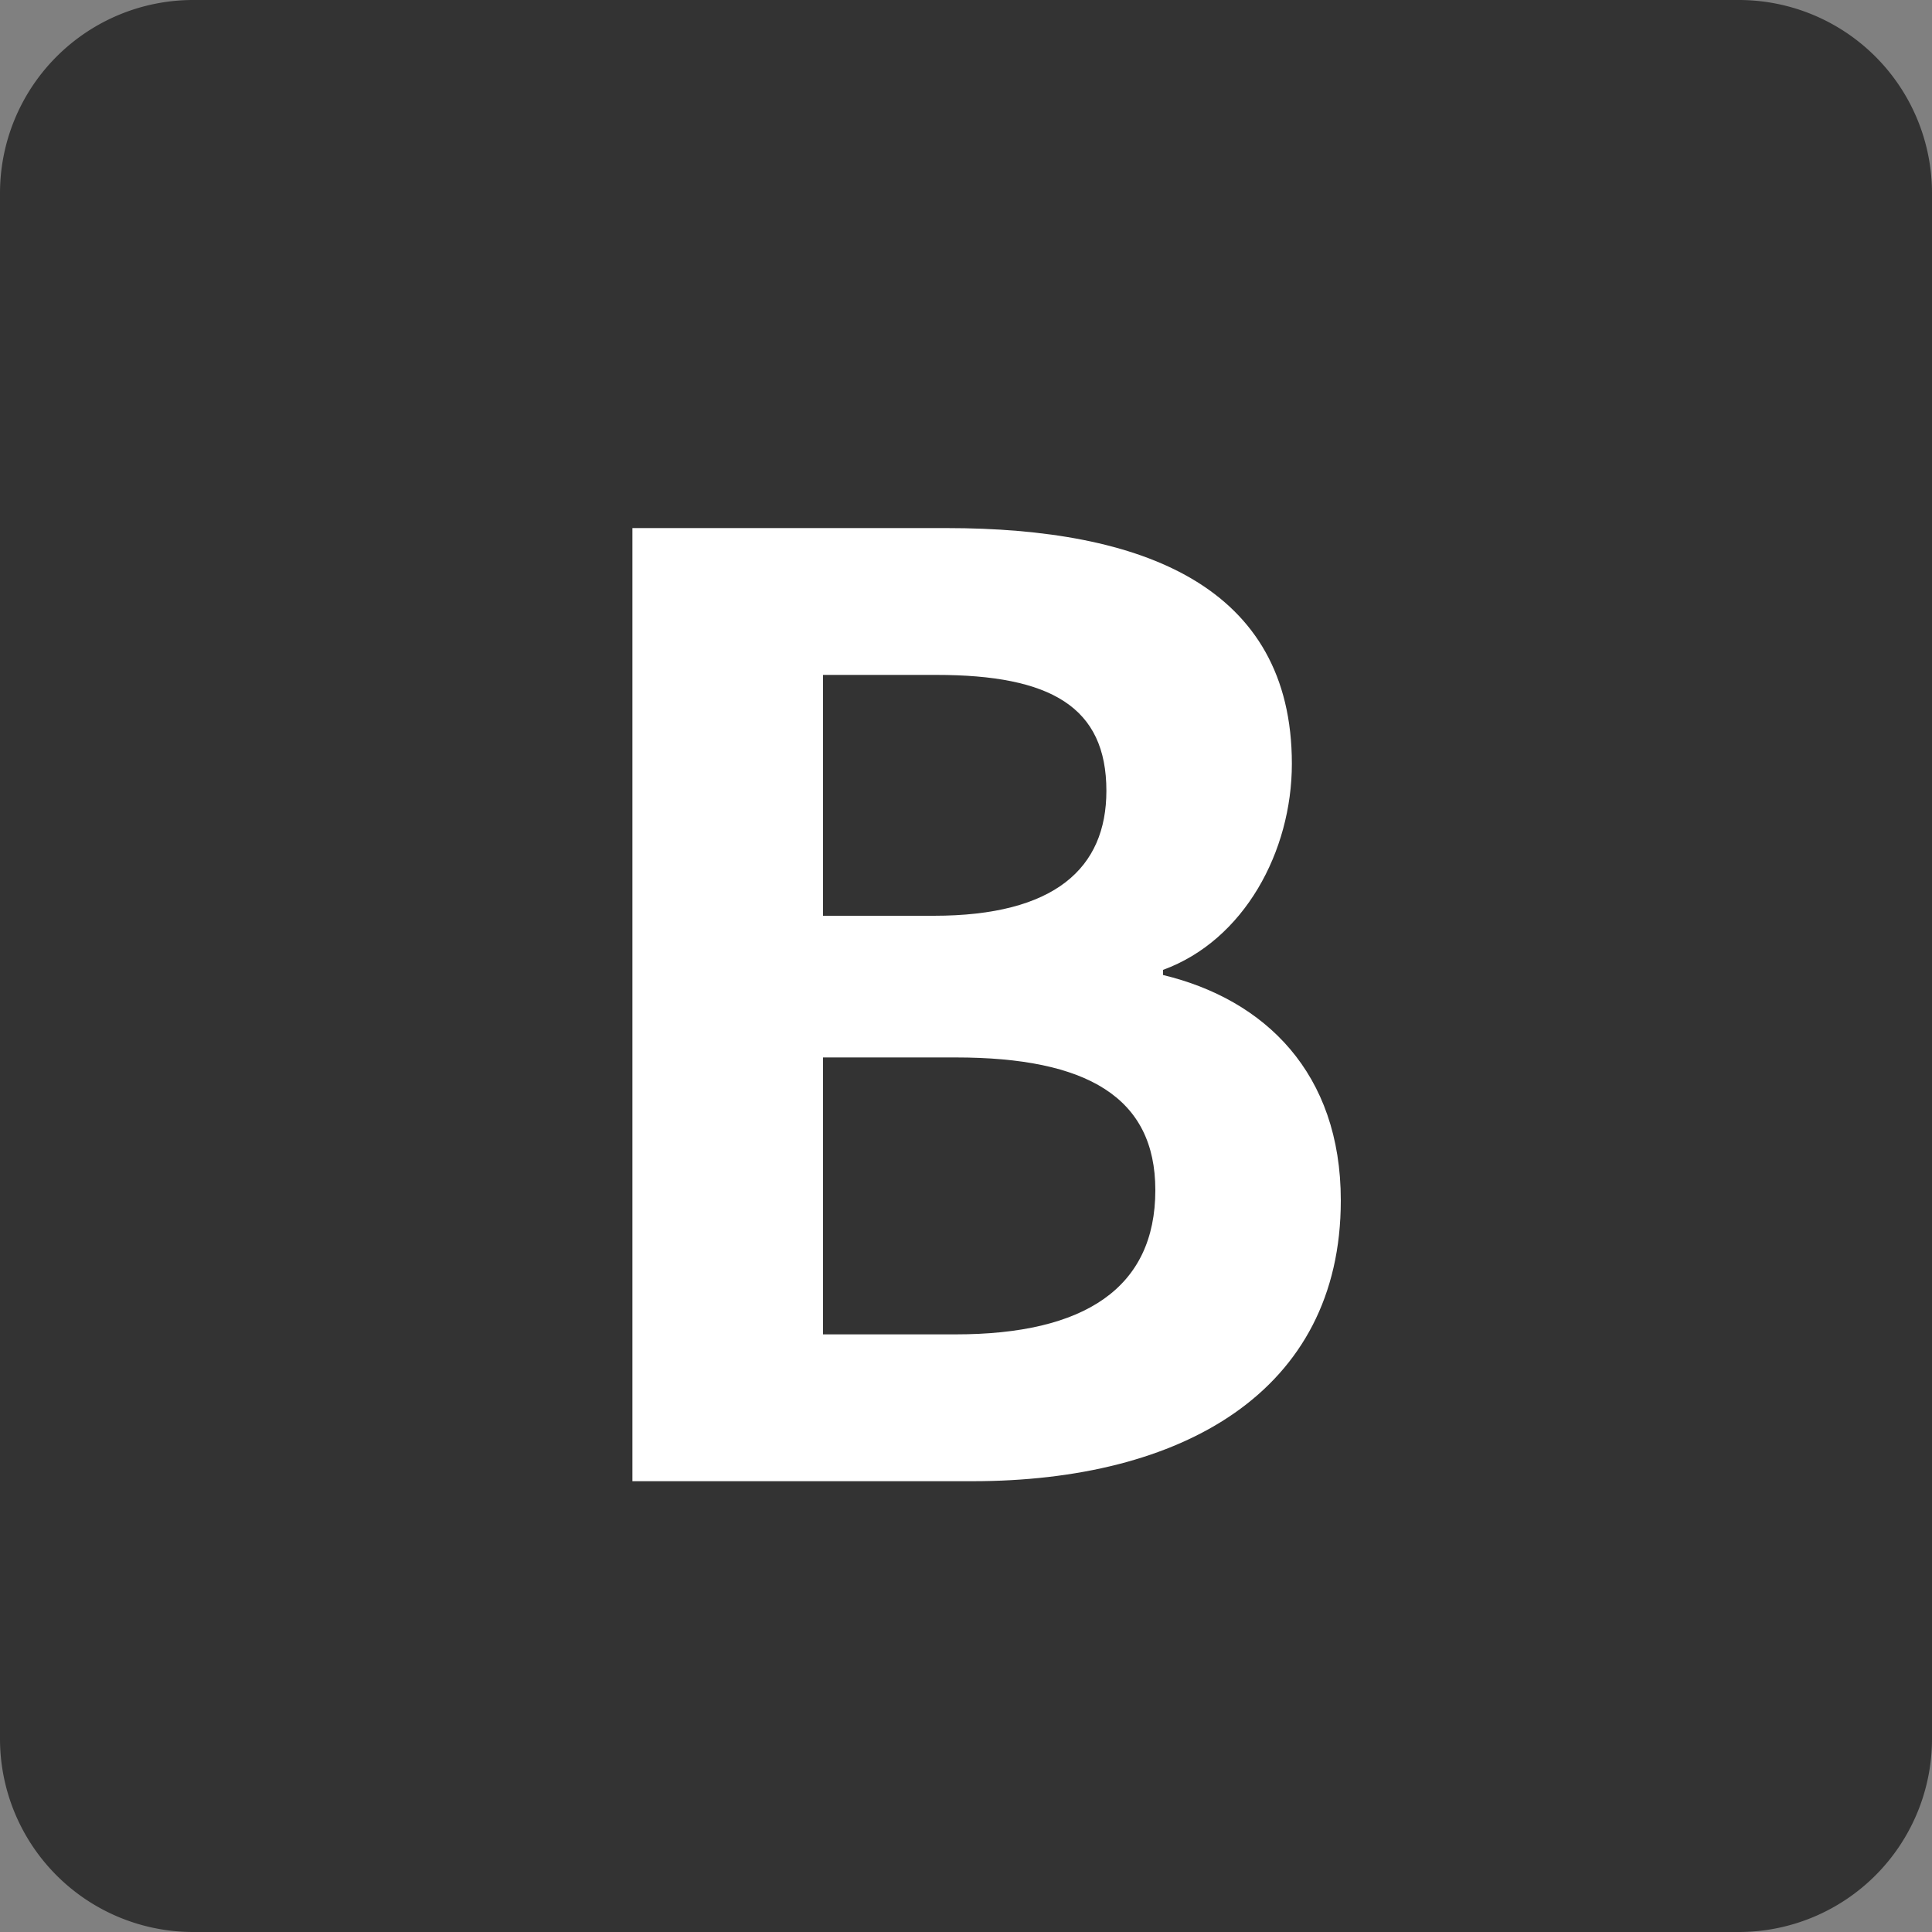
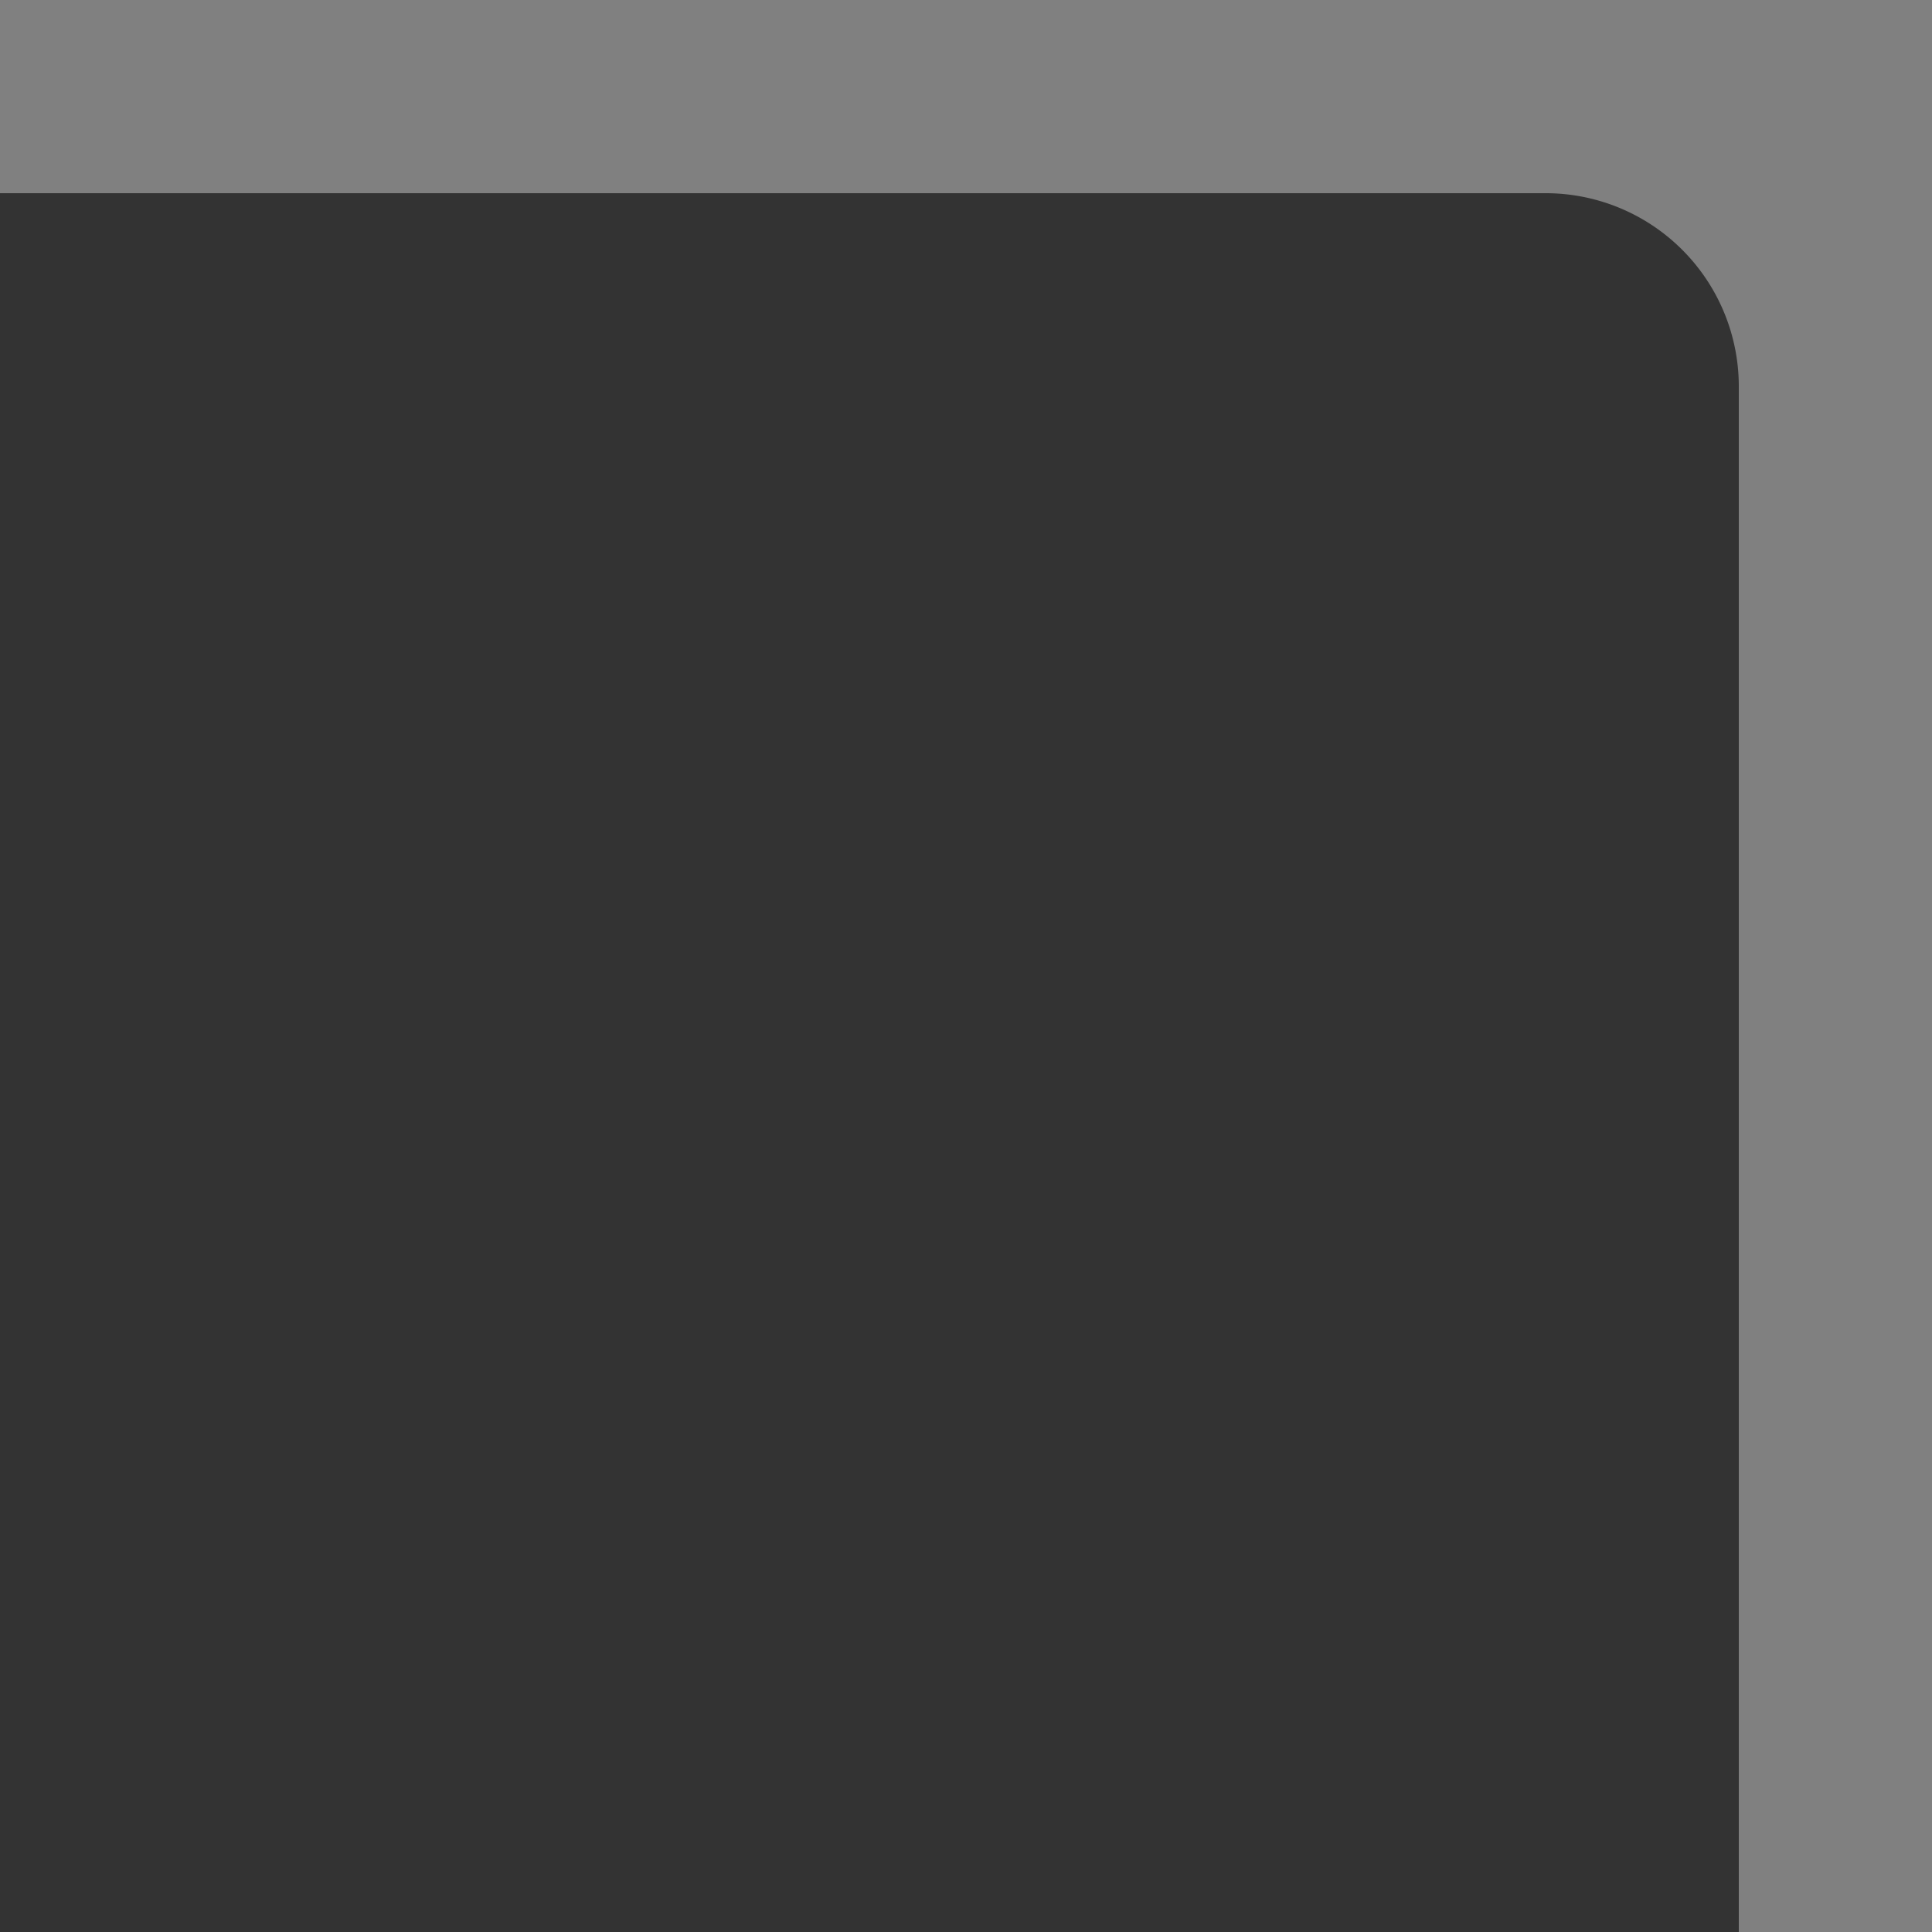
<svg xmlns="http://www.w3.org/2000/svg" width="30" height="30" fill="none">
  <rect width="100%" height="100%" fill="#808080" stroke="none" />
-   <path fill="#333" d="M0 3a3 3 0 0 1 3-3h24a3 3 0 0 1 3 3v24a3 3 0 0 1-3 3H3a3 3 0 0 1-3-3z" />
-   <path fill="#fff" d="M9.82 23V8.2h4.88c3.04 0 5.36.9 5.36 3.66 0 1.36-.74 2.74-2 3.2v.08c1.58.38 2.76 1.52 2.76 3.5 0 2.98-2.48 4.36-5.72 4.36zm2.96-8.78h1.72c1.88 0 2.68-.74 2.68-1.94 0-1.3-.86-1.8-2.64-1.8h-1.76zm0 6.5h2.06c2 0 3.1-.72 3.1-2.24 0-1.44-1.06-2.06-3.1-2.06h-2.06z" />
+   <path fill="#333" d="M0 3h24a3 3 0 0 1 3 3v24a3 3 0 0 1-3 3H3a3 3 0 0 1-3-3z" />
</svg>